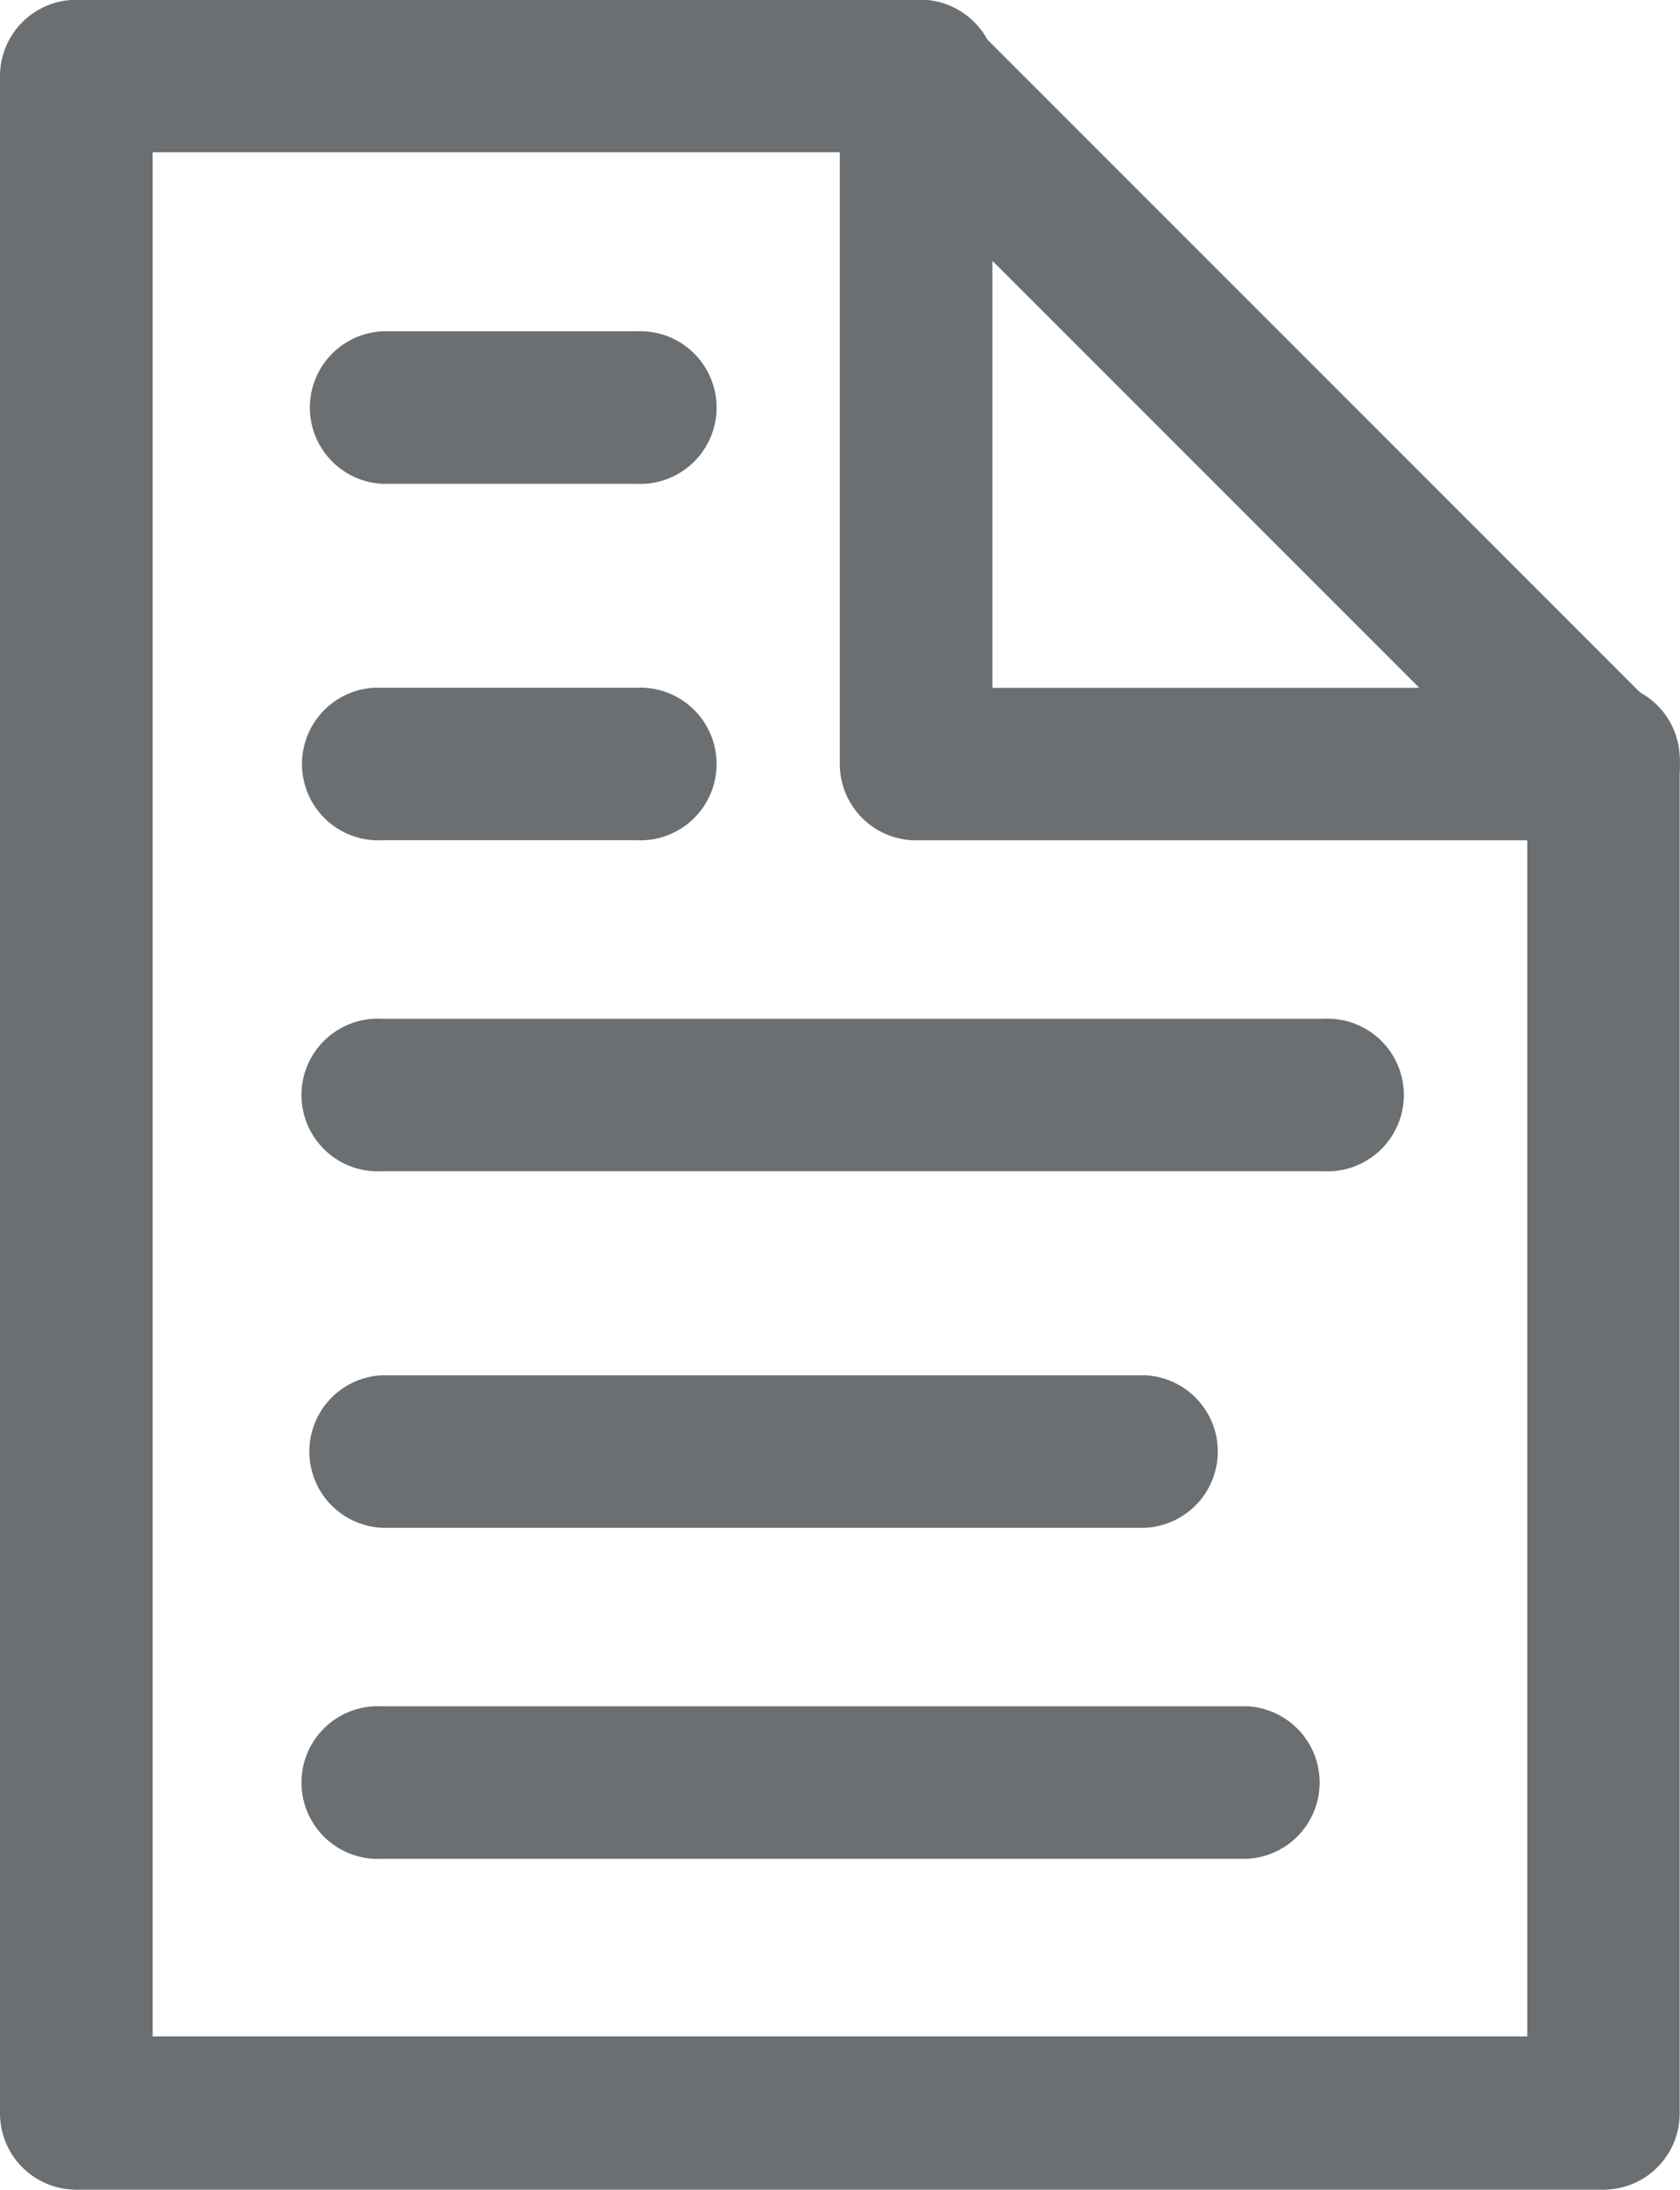
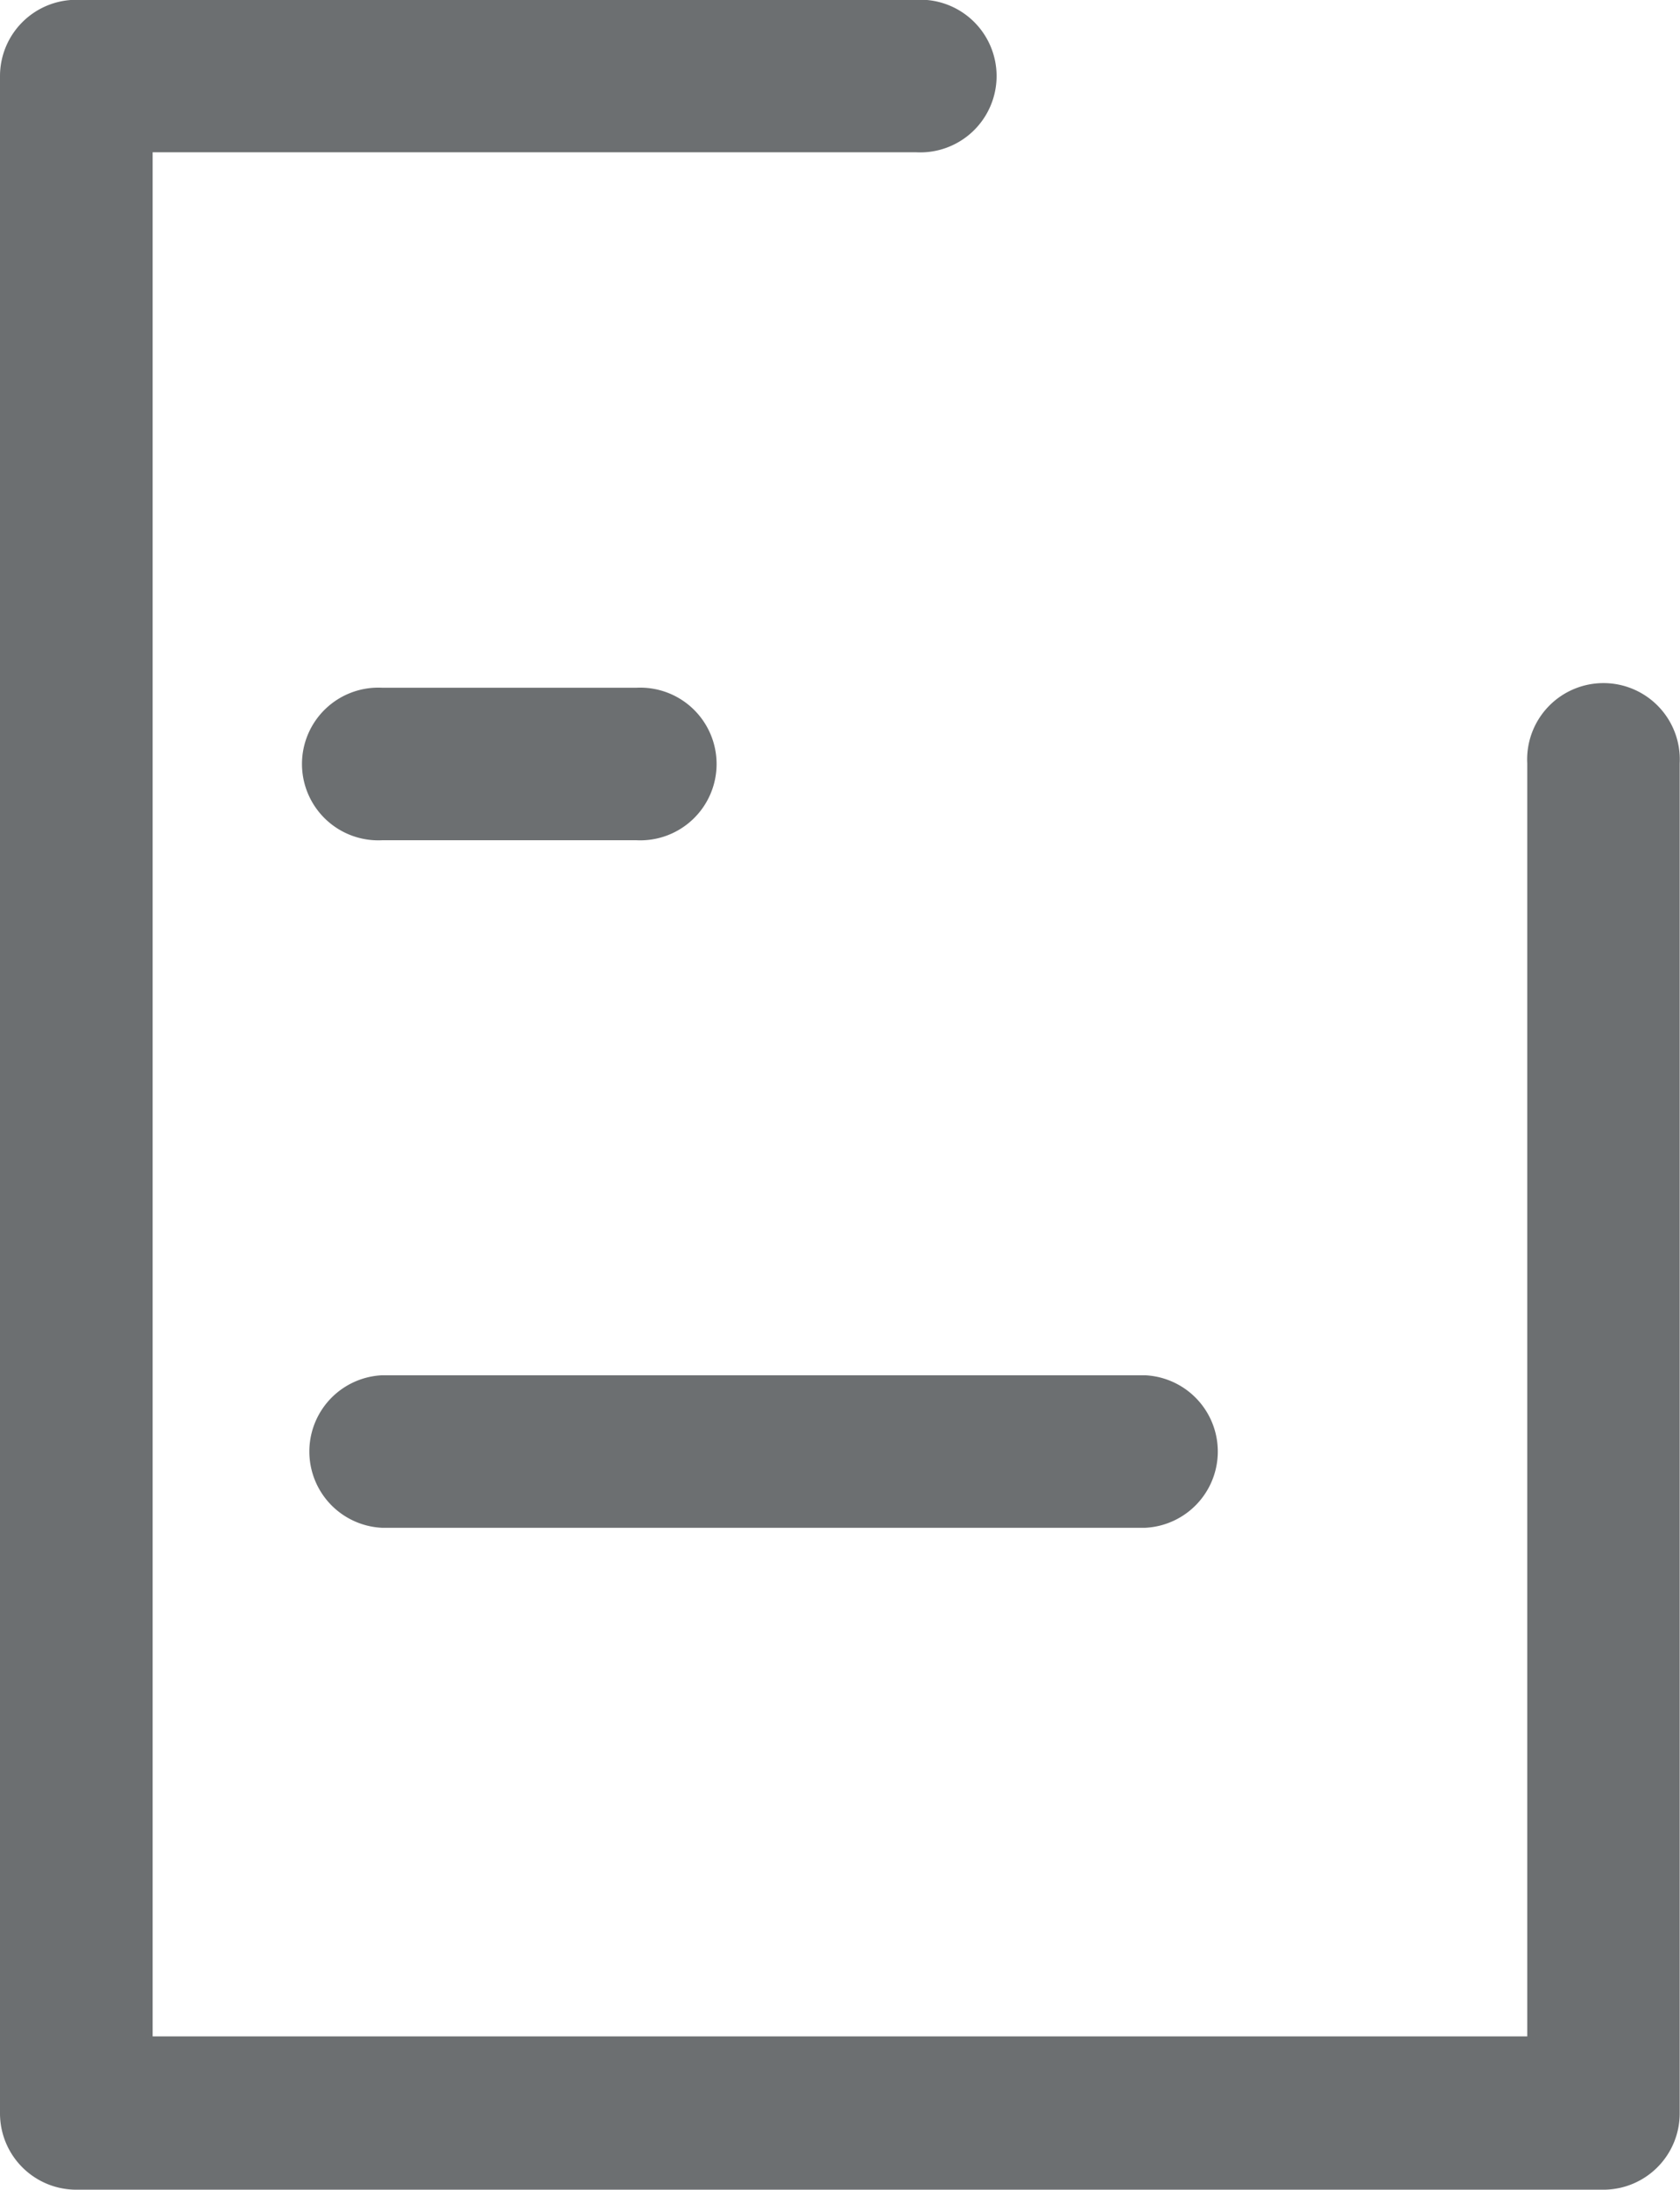
<svg xmlns="http://www.w3.org/2000/svg" width="16.53" height="21.539" viewBox="0 0 16.53 21.539">
  <g id="グループ_8655" data-name="グループ 8655" transform="translate(0)">
    <path id="パス_16192" data-name="パス 16192" d="M1056.167,1651.89H1041.14a.751.751,0,0,1-.751-.751V1631.1a.751.751,0,0,1,.751-.751h8.265a.751.751,0,1,1,0,1.5h-7.514v18.533h13.525v-12.522a.751.751,0,1,1,1.5,0v13.274A.751.751,0,0,1,1056.167,1651.89Z" transform="translate(-1040.389 -1630.351)" fill="#6c6f71" />
-     <path id="パス_16193" data-name="パス 16193" d="M1080.9,1638.615h-6.762a.751.751,0,0,1-.751-.751V1631.1a.751.751,0,0,1,1.283-.531l6.762,6.762a.751.751,0,0,1-.531,1.283Zm-6.011-1.5h4.2l-4.2-4.2Z" transform="translate(-1065.124 -1630.349)" fill="#6c6f71" />
-     <path id="パス_16194" data-name="パス 16194" d="M1055.645,1644.854h-2.5a.751.751,0,0,1,0-1.5h2.5a.751.751,0,1,1,0,1.5Z" transform="translate(-1049.384 -1640.095)" fill="#6c6f71" />
    <path id="パス_16195" data-name="パス 16195" d="M1055.645,1658.854h-2.5a.751.751,0,1,1,0-1.5h2.5a.751.751,0,1,1,0,1.5Z" transform="translate(-1049.384 -1650.589)" fill="#6c6f71" />
-     <path id="パス_16196" data-name="パス 16196" d="M1062.407,1671.854h-9.267a.751.751,0,1,1,0-1.5h9.267a.751.751,0,1,1,0,1.5Z" transform="translate(-1049.384 -1660.333)" fill="#6c6f71" />
    <path id="パス_16197" data-name="パス 16197" d="M1060.654,1685.854h-7.514a.751.751,0,0,1,0-1.5h7.514a.751.751,0,0,1,0,1.5Z" transform="translate(-1049.384 -1670.826)" fill="#6c6f71" />
-     <path id="パス_16198" data-name="パス 16198" d="M1061.656,1698.854h-8.516a.751.751,0,1,1,0-1.5h8.516a.751.751,0,0,1,0,1.5Z" transform="translate(-1049.384 -1680.57)" fill="#6c6f71" />
  </g>
</svg>